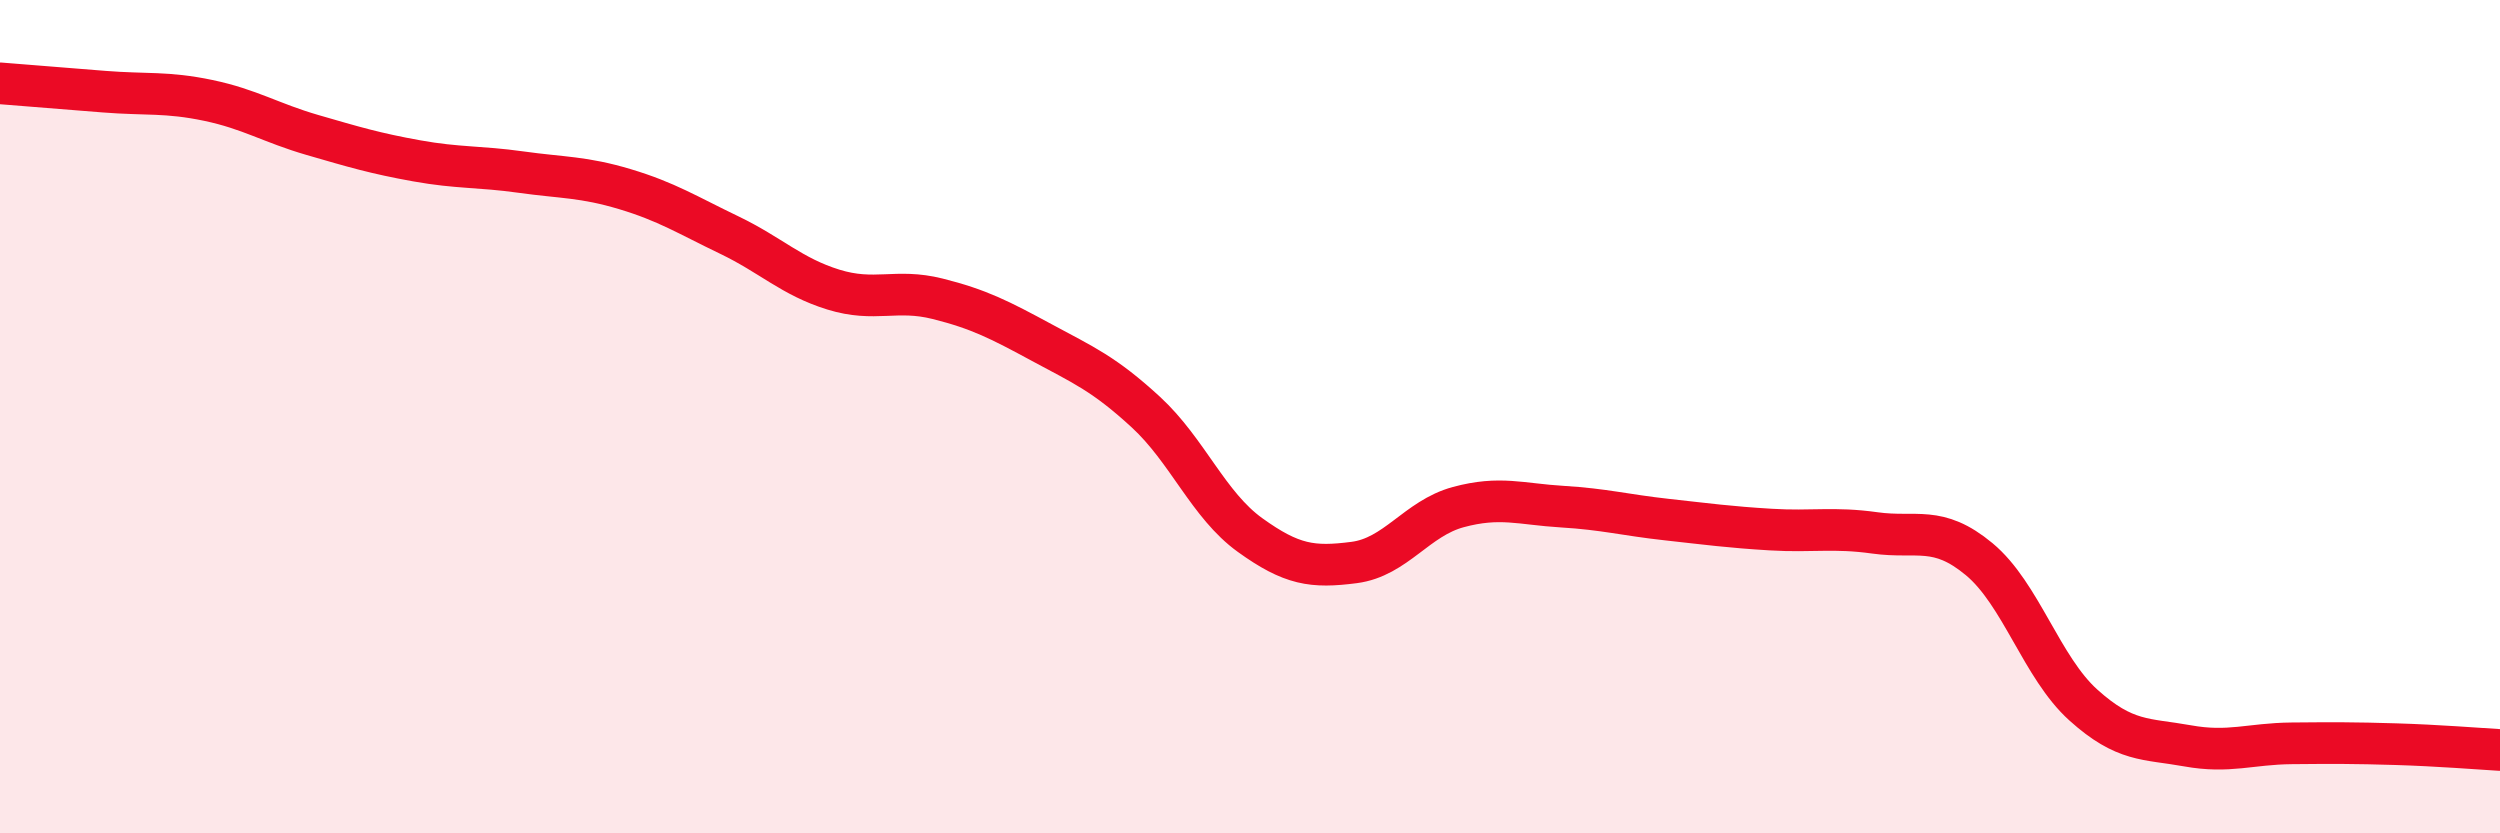
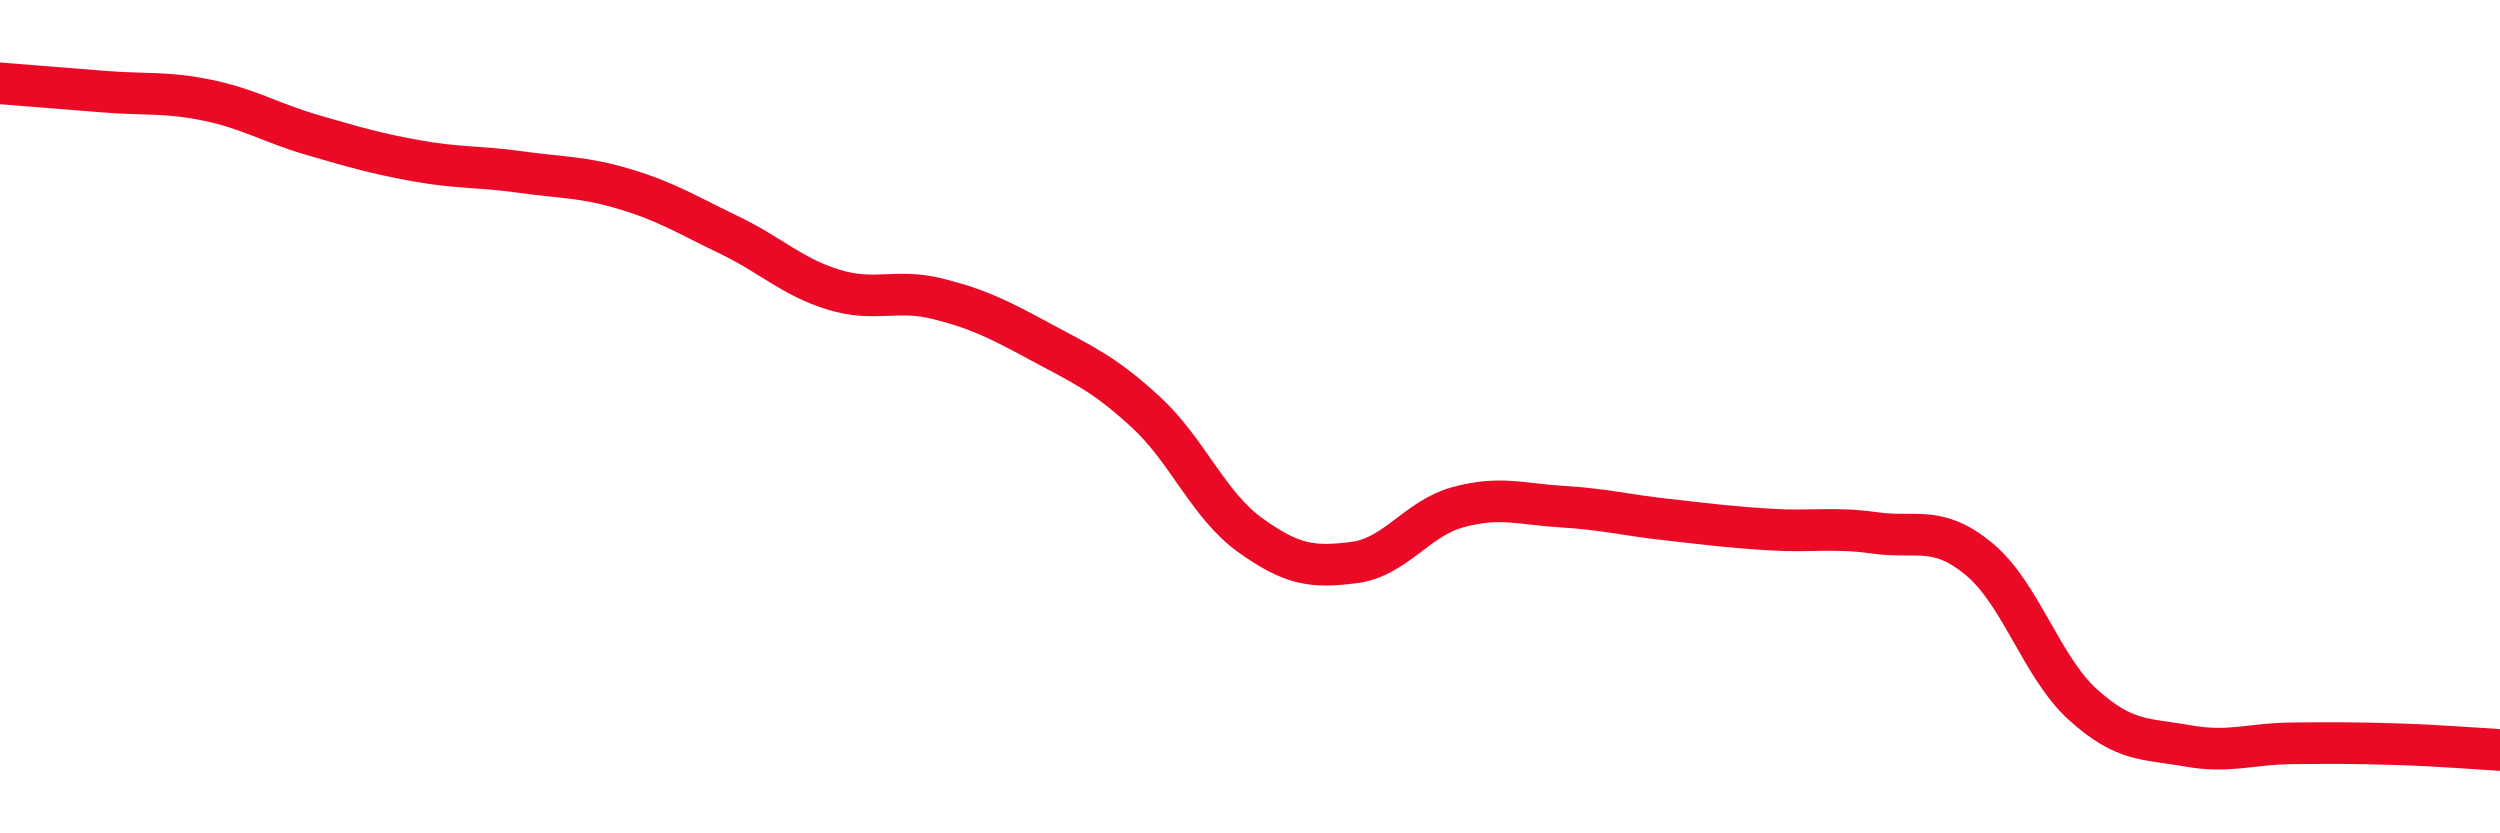
<svg xmlns="http://www.w3.org/2000/svg" width="60" height="20" viewBox="0 0 60 20">
-   <path d="M 0,2 C 0.5,2.04 1.5,2.12 2.5,2.2 C 3.5,2.28 4,2.2 5,2.41 C 6,2.62 6.5,2.95 7.5,3.24 C 8.5,3.53 9,3.68 10,3.86 C 11,4.04 11.5,3.99 12.5,4.13 C 13.5,4.27 14,4.24 15,4.54 C 16,4.84 16.5,5.16 17.5,5.64 C 18.5,6.12 19,6.64 20,6.95 C 21,7.26 21.5,6.92 22.5,7.17 C 23.5,7.42 24,7.68 25,8.22 C 26,8.76 26.5,8.97 27.5,9.89 C 28.5,10.81 29,12.12 30,12.84 C 31,13.56 31.5,13.63 32.5,13.5 C 33.5,13.37 34,12.44 35,12.17 C 36,11.9 36.5,12.1 37.5,12.16 C 38.5,12.22 39,12.36 40,12.47 C 41,12.58 41.5,12.65 42.5,12.71 C 43.5,12.77 44,12.65 45,12.79 C 46,12.93 46.5,12.59 47.5,13.42 C 48.5,14.25 49,16.02 50,16.92 C 51,17.82 51.5,17.72 52.5,17.9 C 53.5,18.08 54,17.85 55,17.84 C 56,17.83 56.5,17.83 57.5,17.86 C 58.5,17.89 59.5,17.97 60,18L60 20L0 20Z" fill="#EB0A25" opacity="0.1" stroke-linecap="round" stroke-linejoin="round" />
  <path d="M 0,2 C 0.5,2.04 1.5,2.12 2.5,2.2 C 3.5,2.28 4,2.2 5,2.41 C 6,2.62 6.5,2.95 7.5,3.24 C 8.5,3.53 9,3.68 10,3.86 C 11,4.04 11.5,3.99 12.5,4.13 C 13.5,4.27 14,4.24 15,4.54 C 16,4.84 16.5,5.16 17.5,5.64 C 18.5,6.12 19,6.64 20,6.95 C 21,7.26 21.5,6.92 22.5,7.17 C 23.5,7.42 24,7.68 25,8.22 C 26,8.76 26.5,8.97 27.5,9.89 C 28.5,10.81 29,12.12 30,12.84 C 31,13.56 31.5,13.63 32.5,13.5 C 33.5,13.37 34,12.44 35,12.17 C 36,11.9 36.5,12.1 37.5,12.16 C 38.5,12.22 39,12.36 40,12.47 C 41,12.58 41.5,12.65 42.5,12.71 C 43.5,12.77 44,12.65 45,12.79 C 46,12.93 46.5,12.59 47.5,13.42 C 48.5,14.25 49,16.02 50,16.92 C 51,17.82 51.5,17.72 52.5,17.9 C 53.5,18.08 54,17.85 55,17.84 C 56,17.83 56.5,17.83 57.5,17.86 C 58.5,17.89 59.5,17.97 60,18" stroke="#EB0A25" stroke-width="1" fill="none" stroke-linecap="round" stroke-linejoin="round" />
</svg>